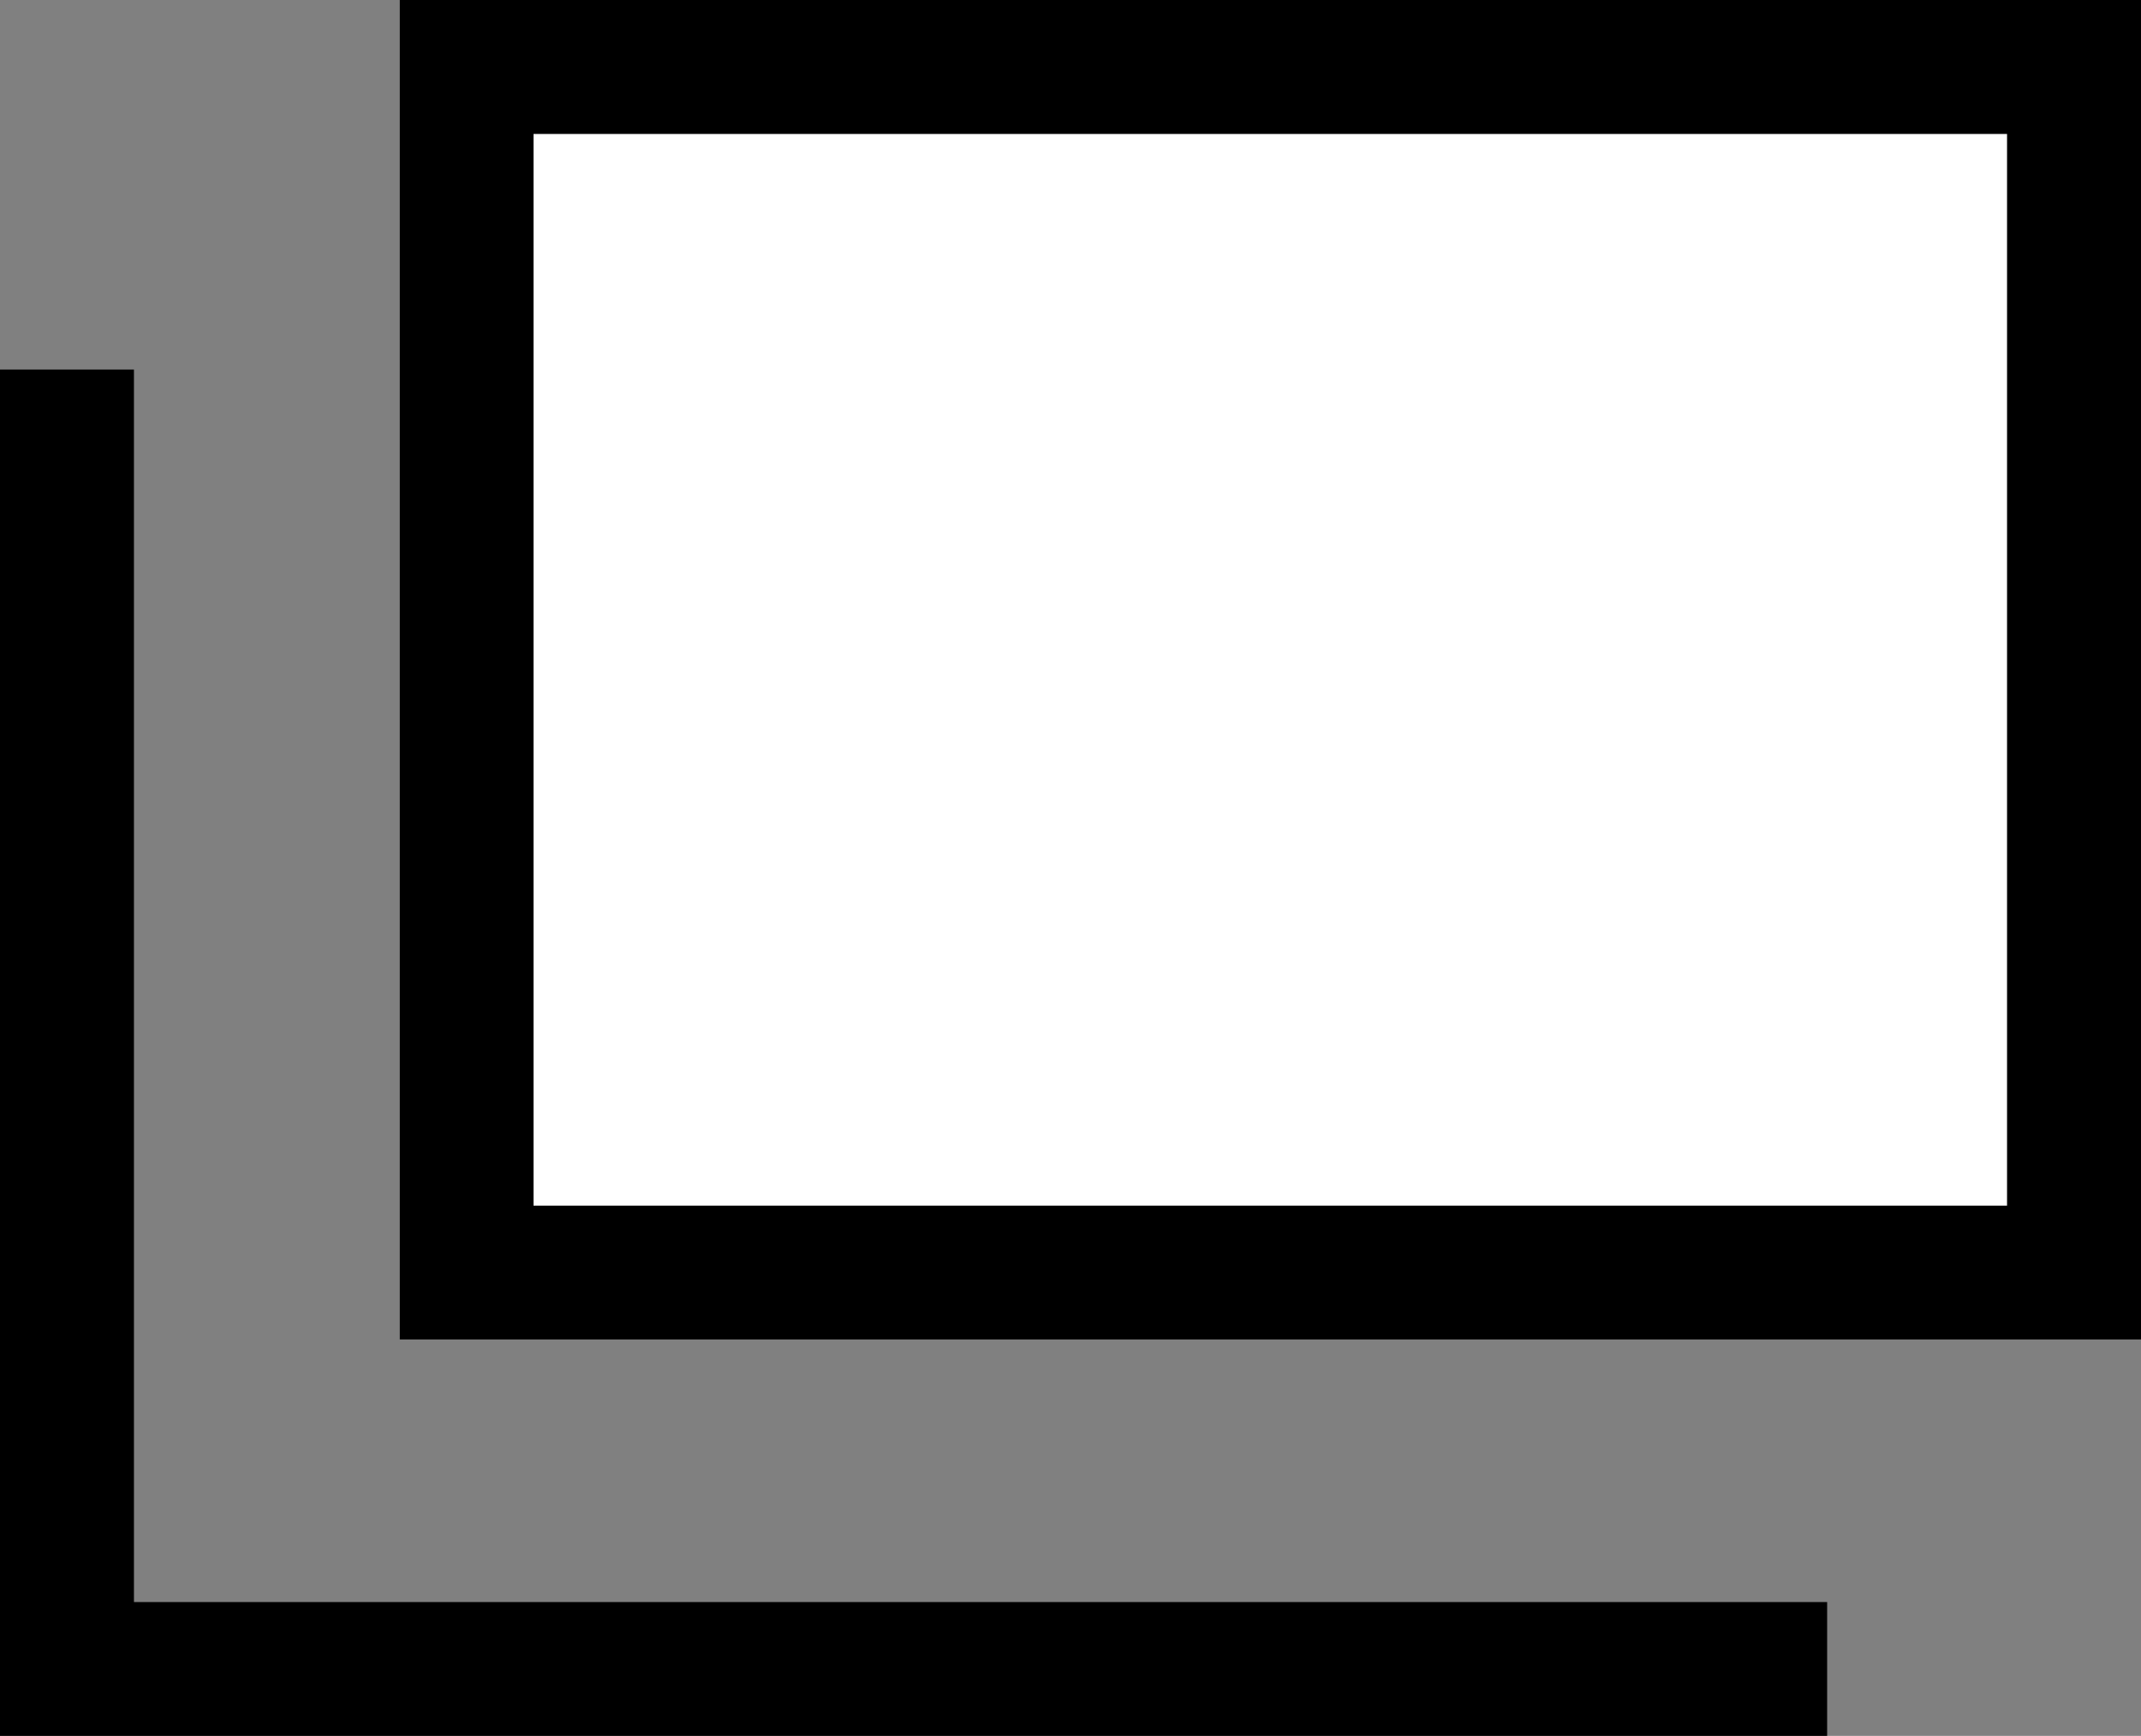
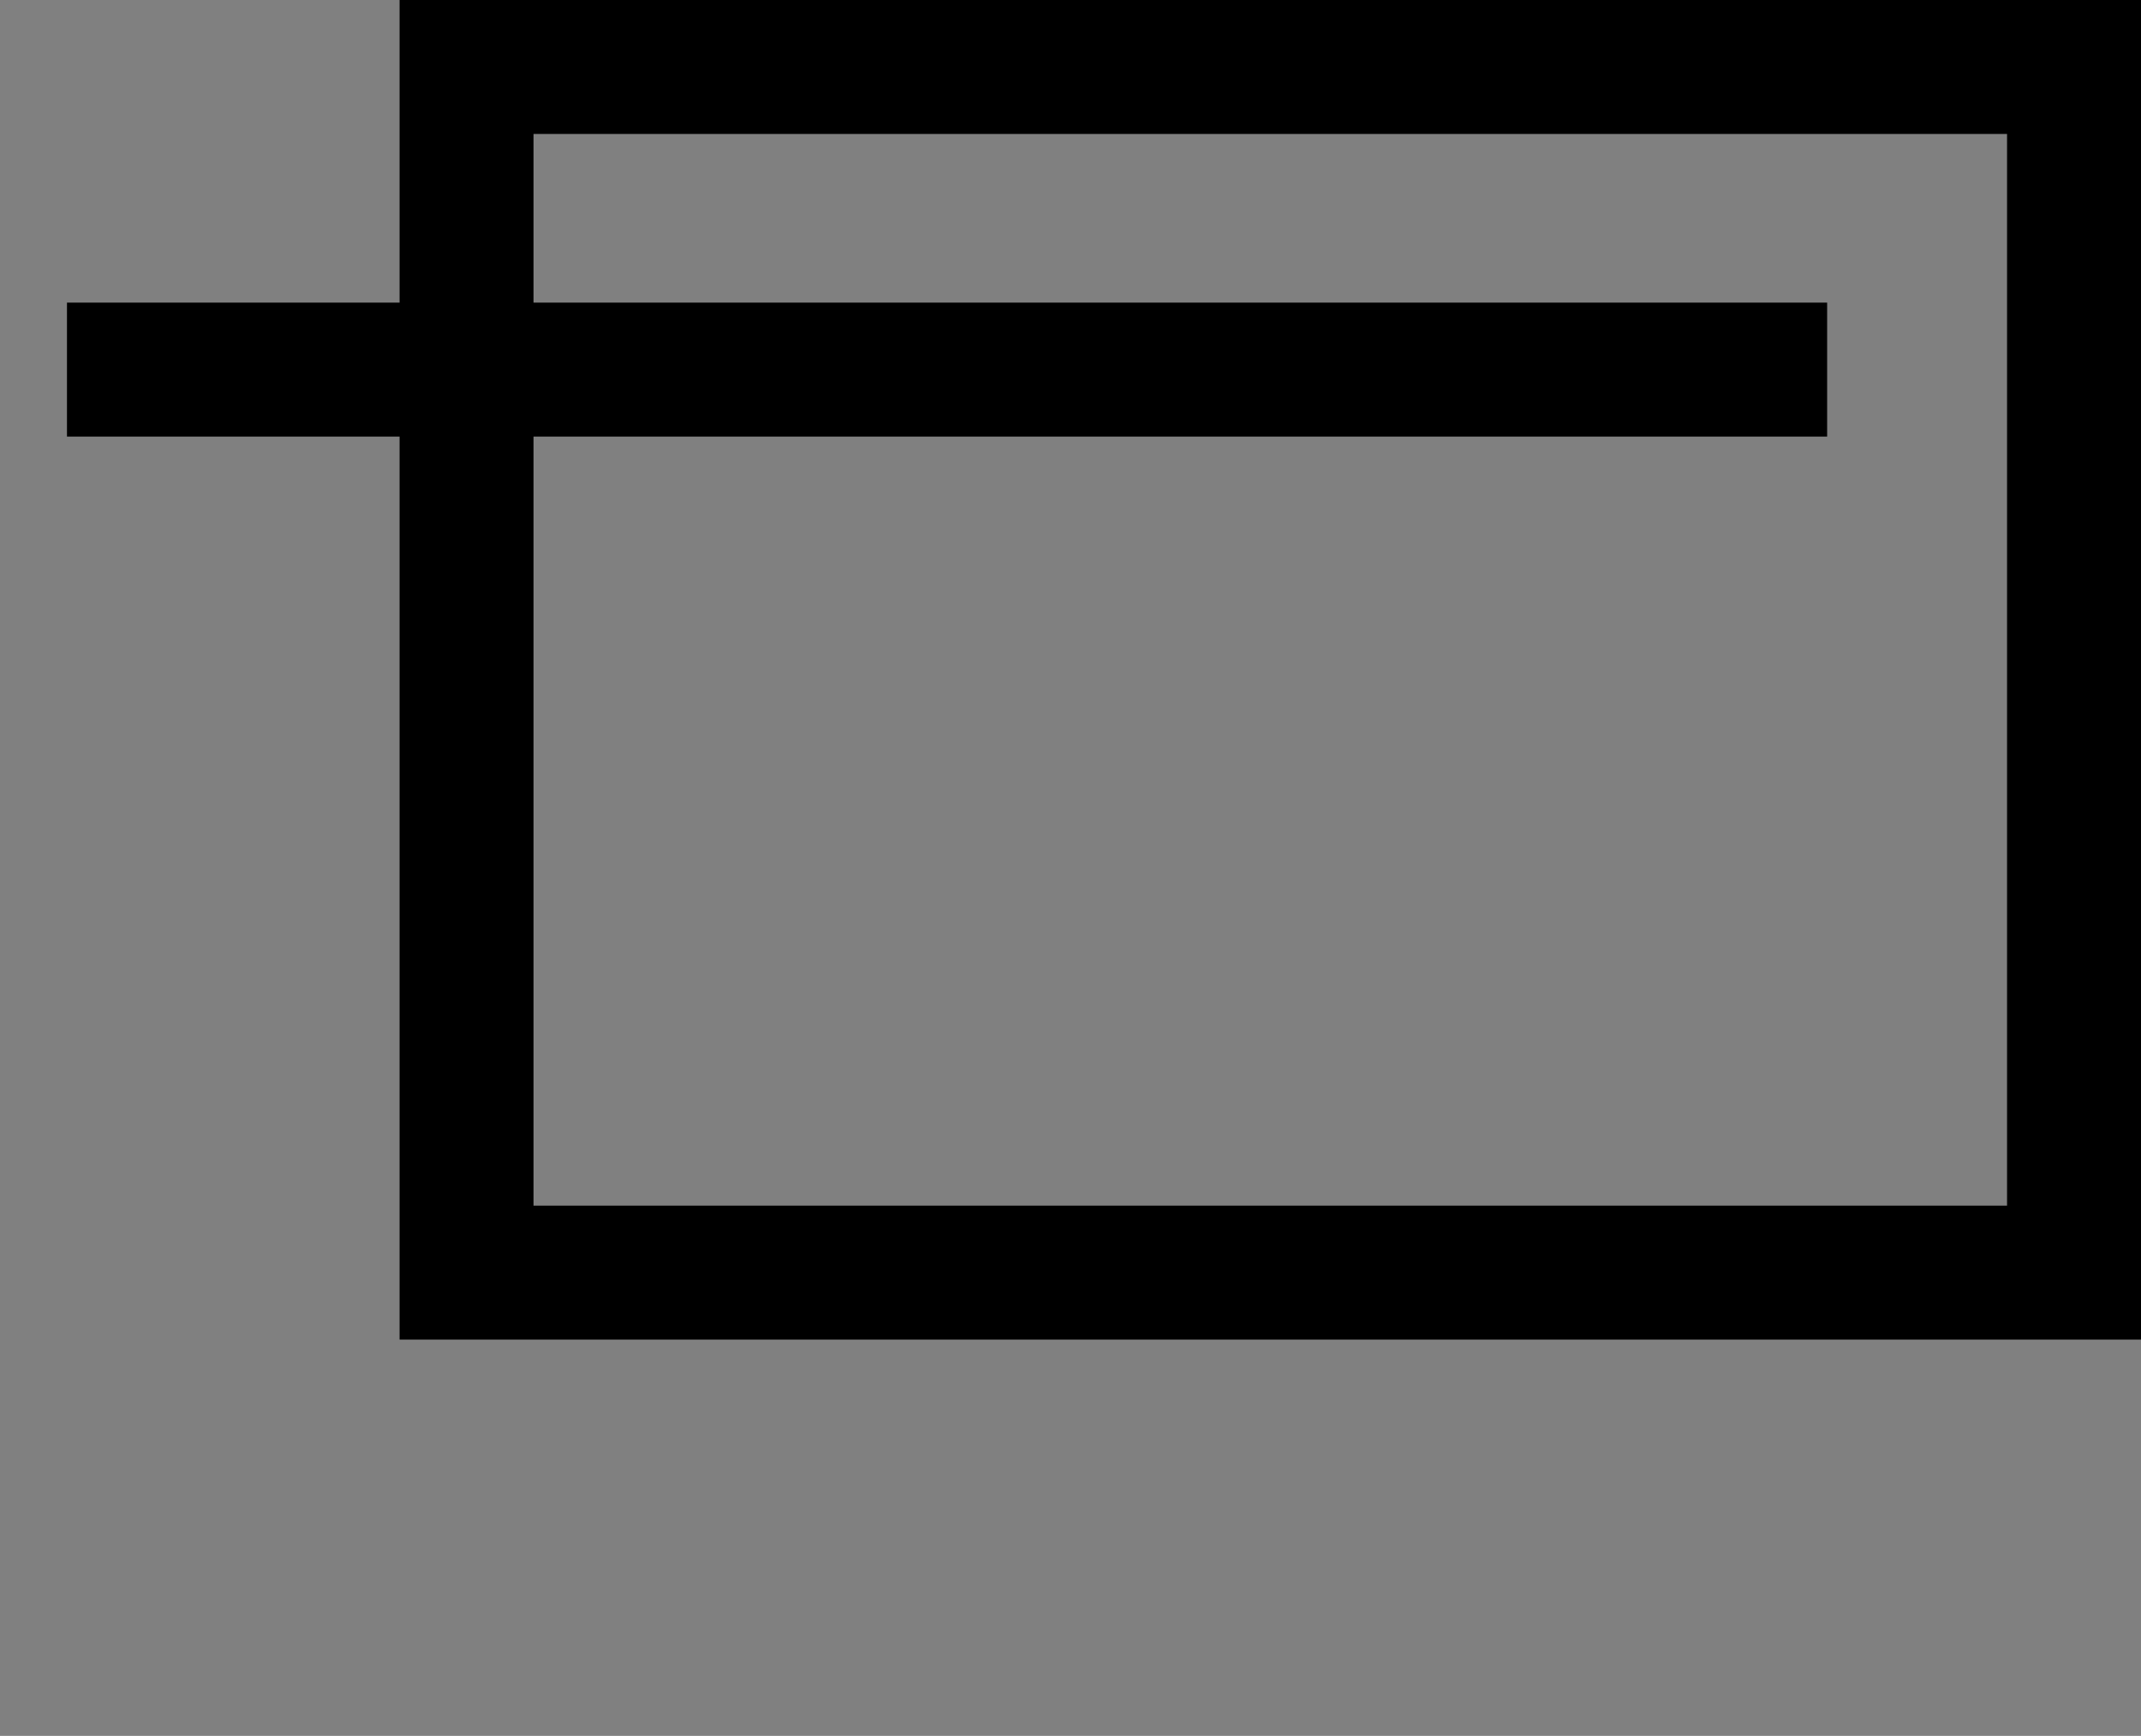
<svg xmlns="http://www.w3.org/2000/svg" width="15.983" height="12.958" viewBox="0 0 15.983 12.958">
  <rect x="0" y="0" width="15.983" height="12.958" fill="#808080" stroke="none" />
  <g transform="translate(-765.017 -2490)">
    <g transform="translate(768 2490)" fill="#fff" stroke="#000" stroke-width="1">
-       <rect width="13" height="10" stroke="none" />
      <rect x="0.5" y="0.5" width="12" height="9" fill="none" />
    </g>
-     <path d="M-9811.743-5250v9.7h13.14" transform="translate(10577.26 7742.759)" fill="none" stroke="#000" stroke-width="1" />
+     <path d="M-9811.743-5250h13.14" transform="translate(10577.26 7742.759)" fill="none" stroke="#000" stroke-width="1" />
  </g>
</svg>